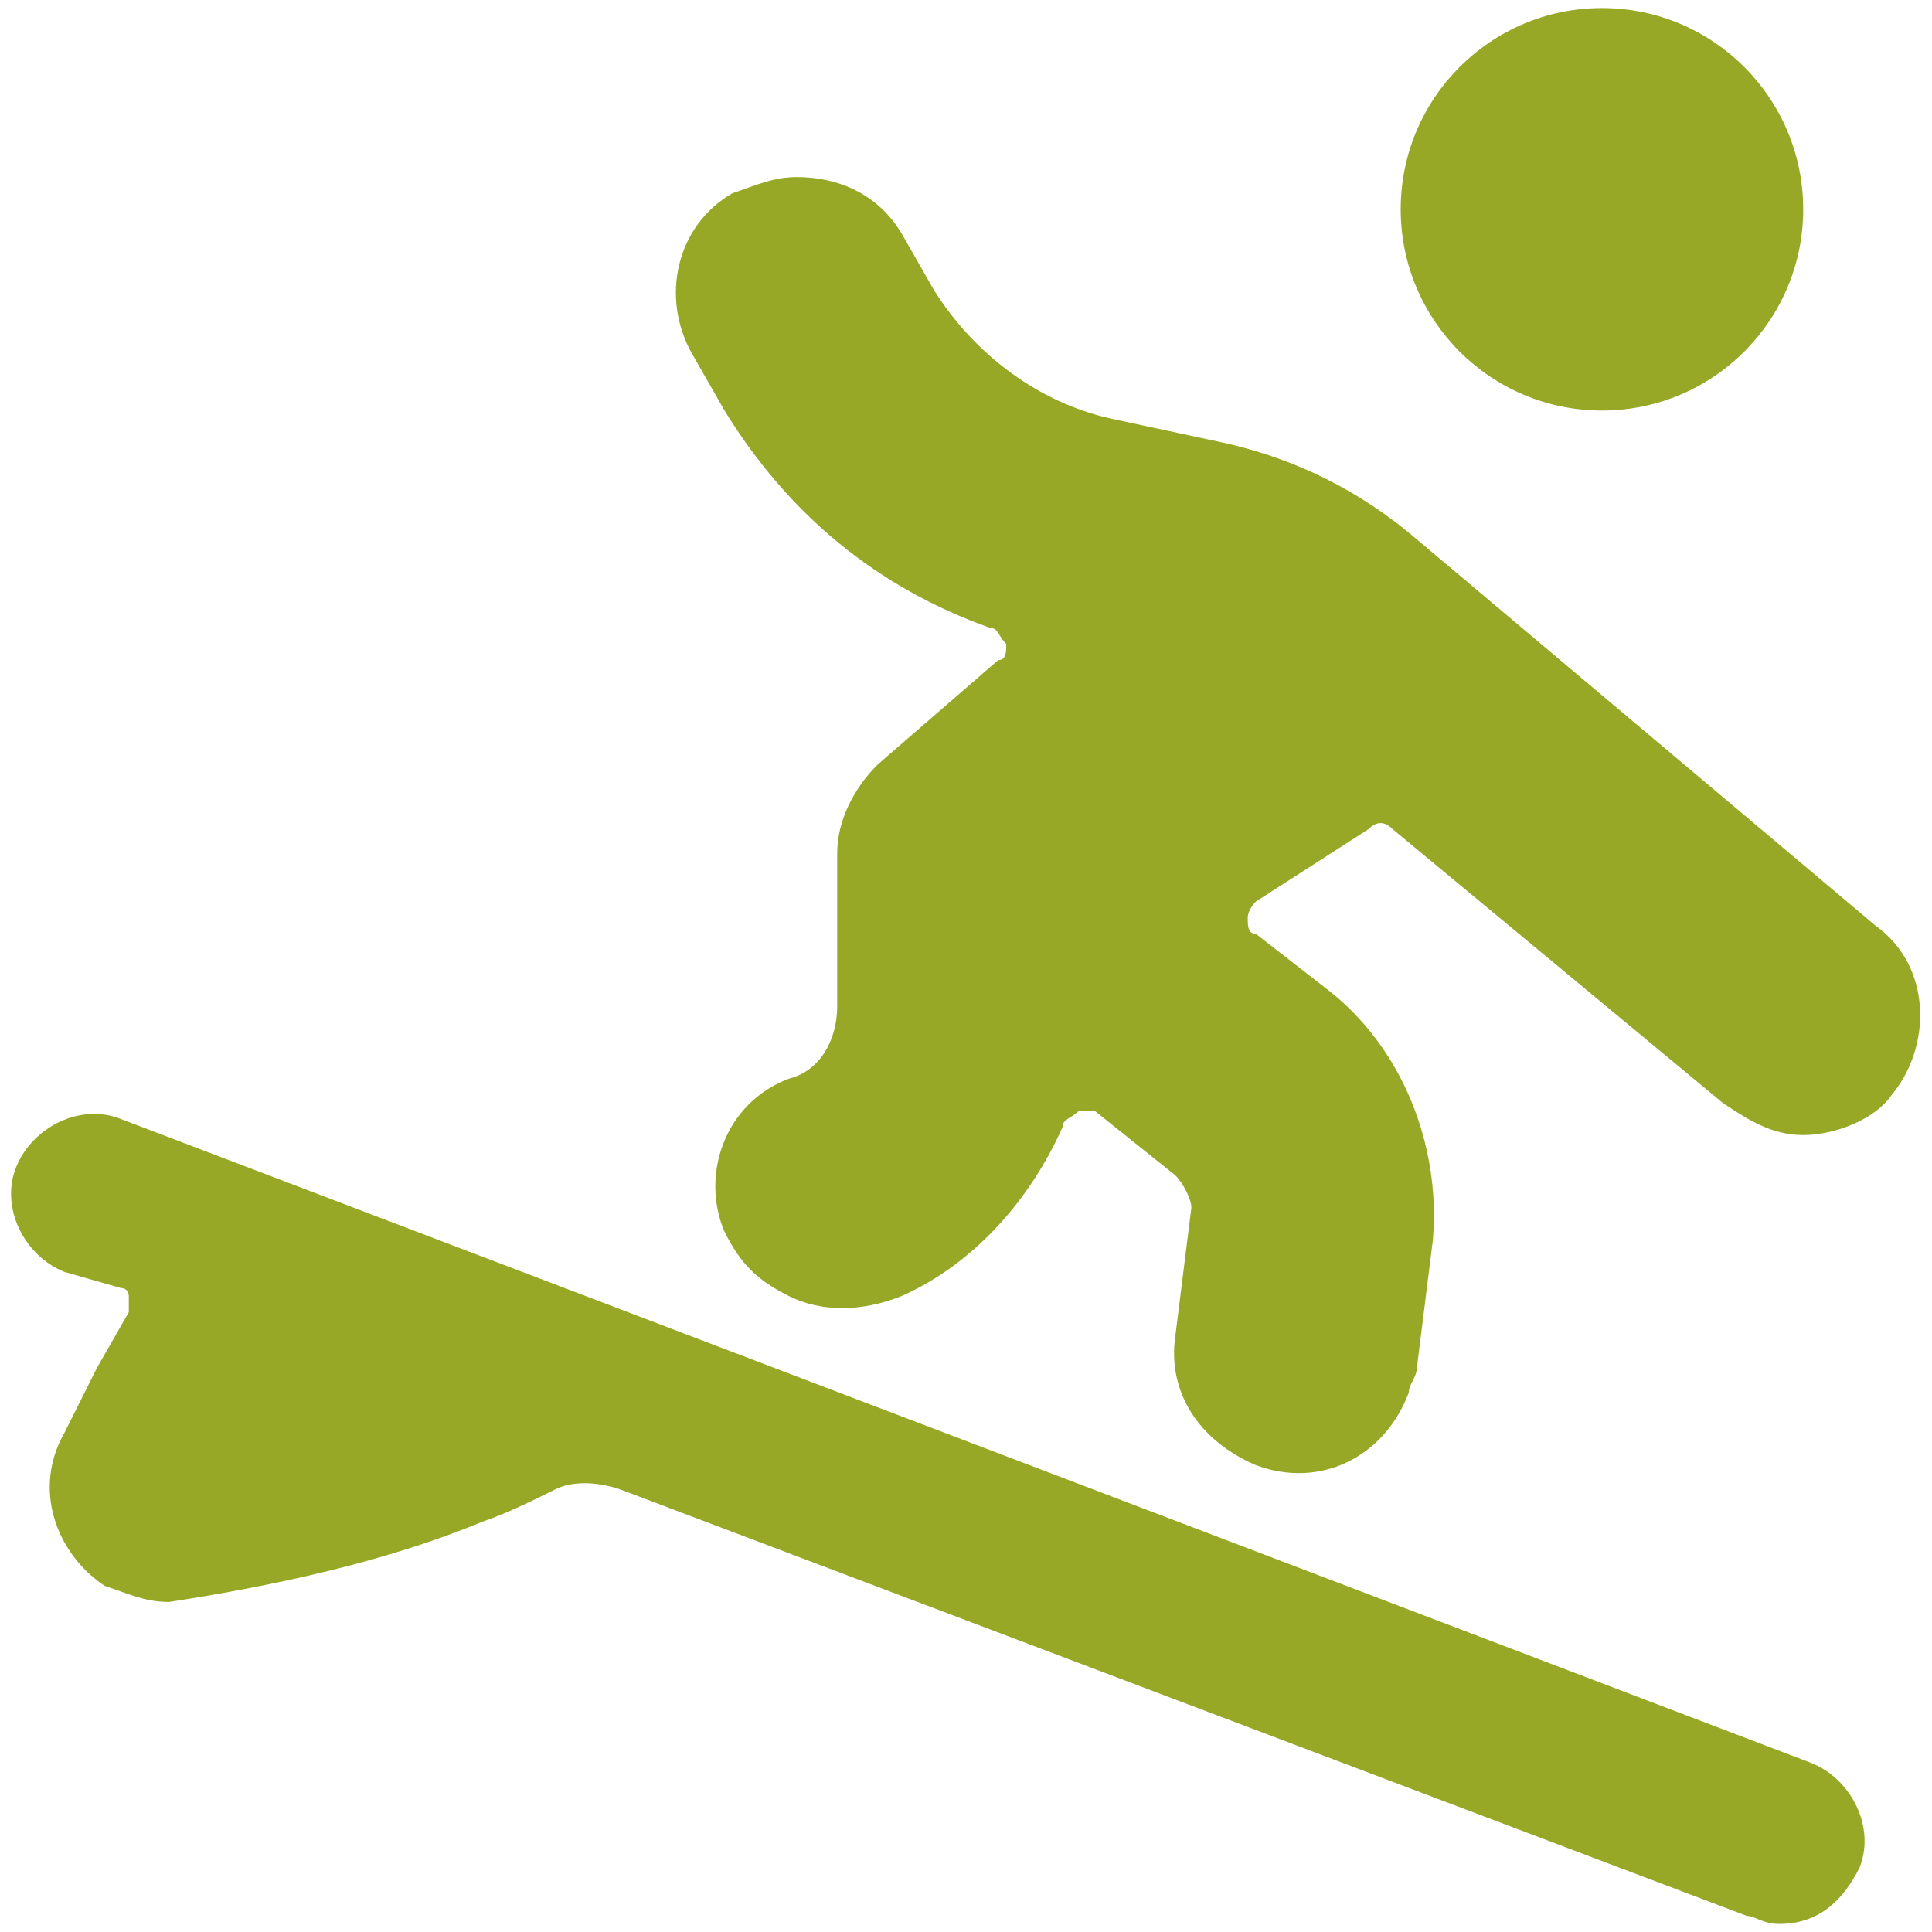
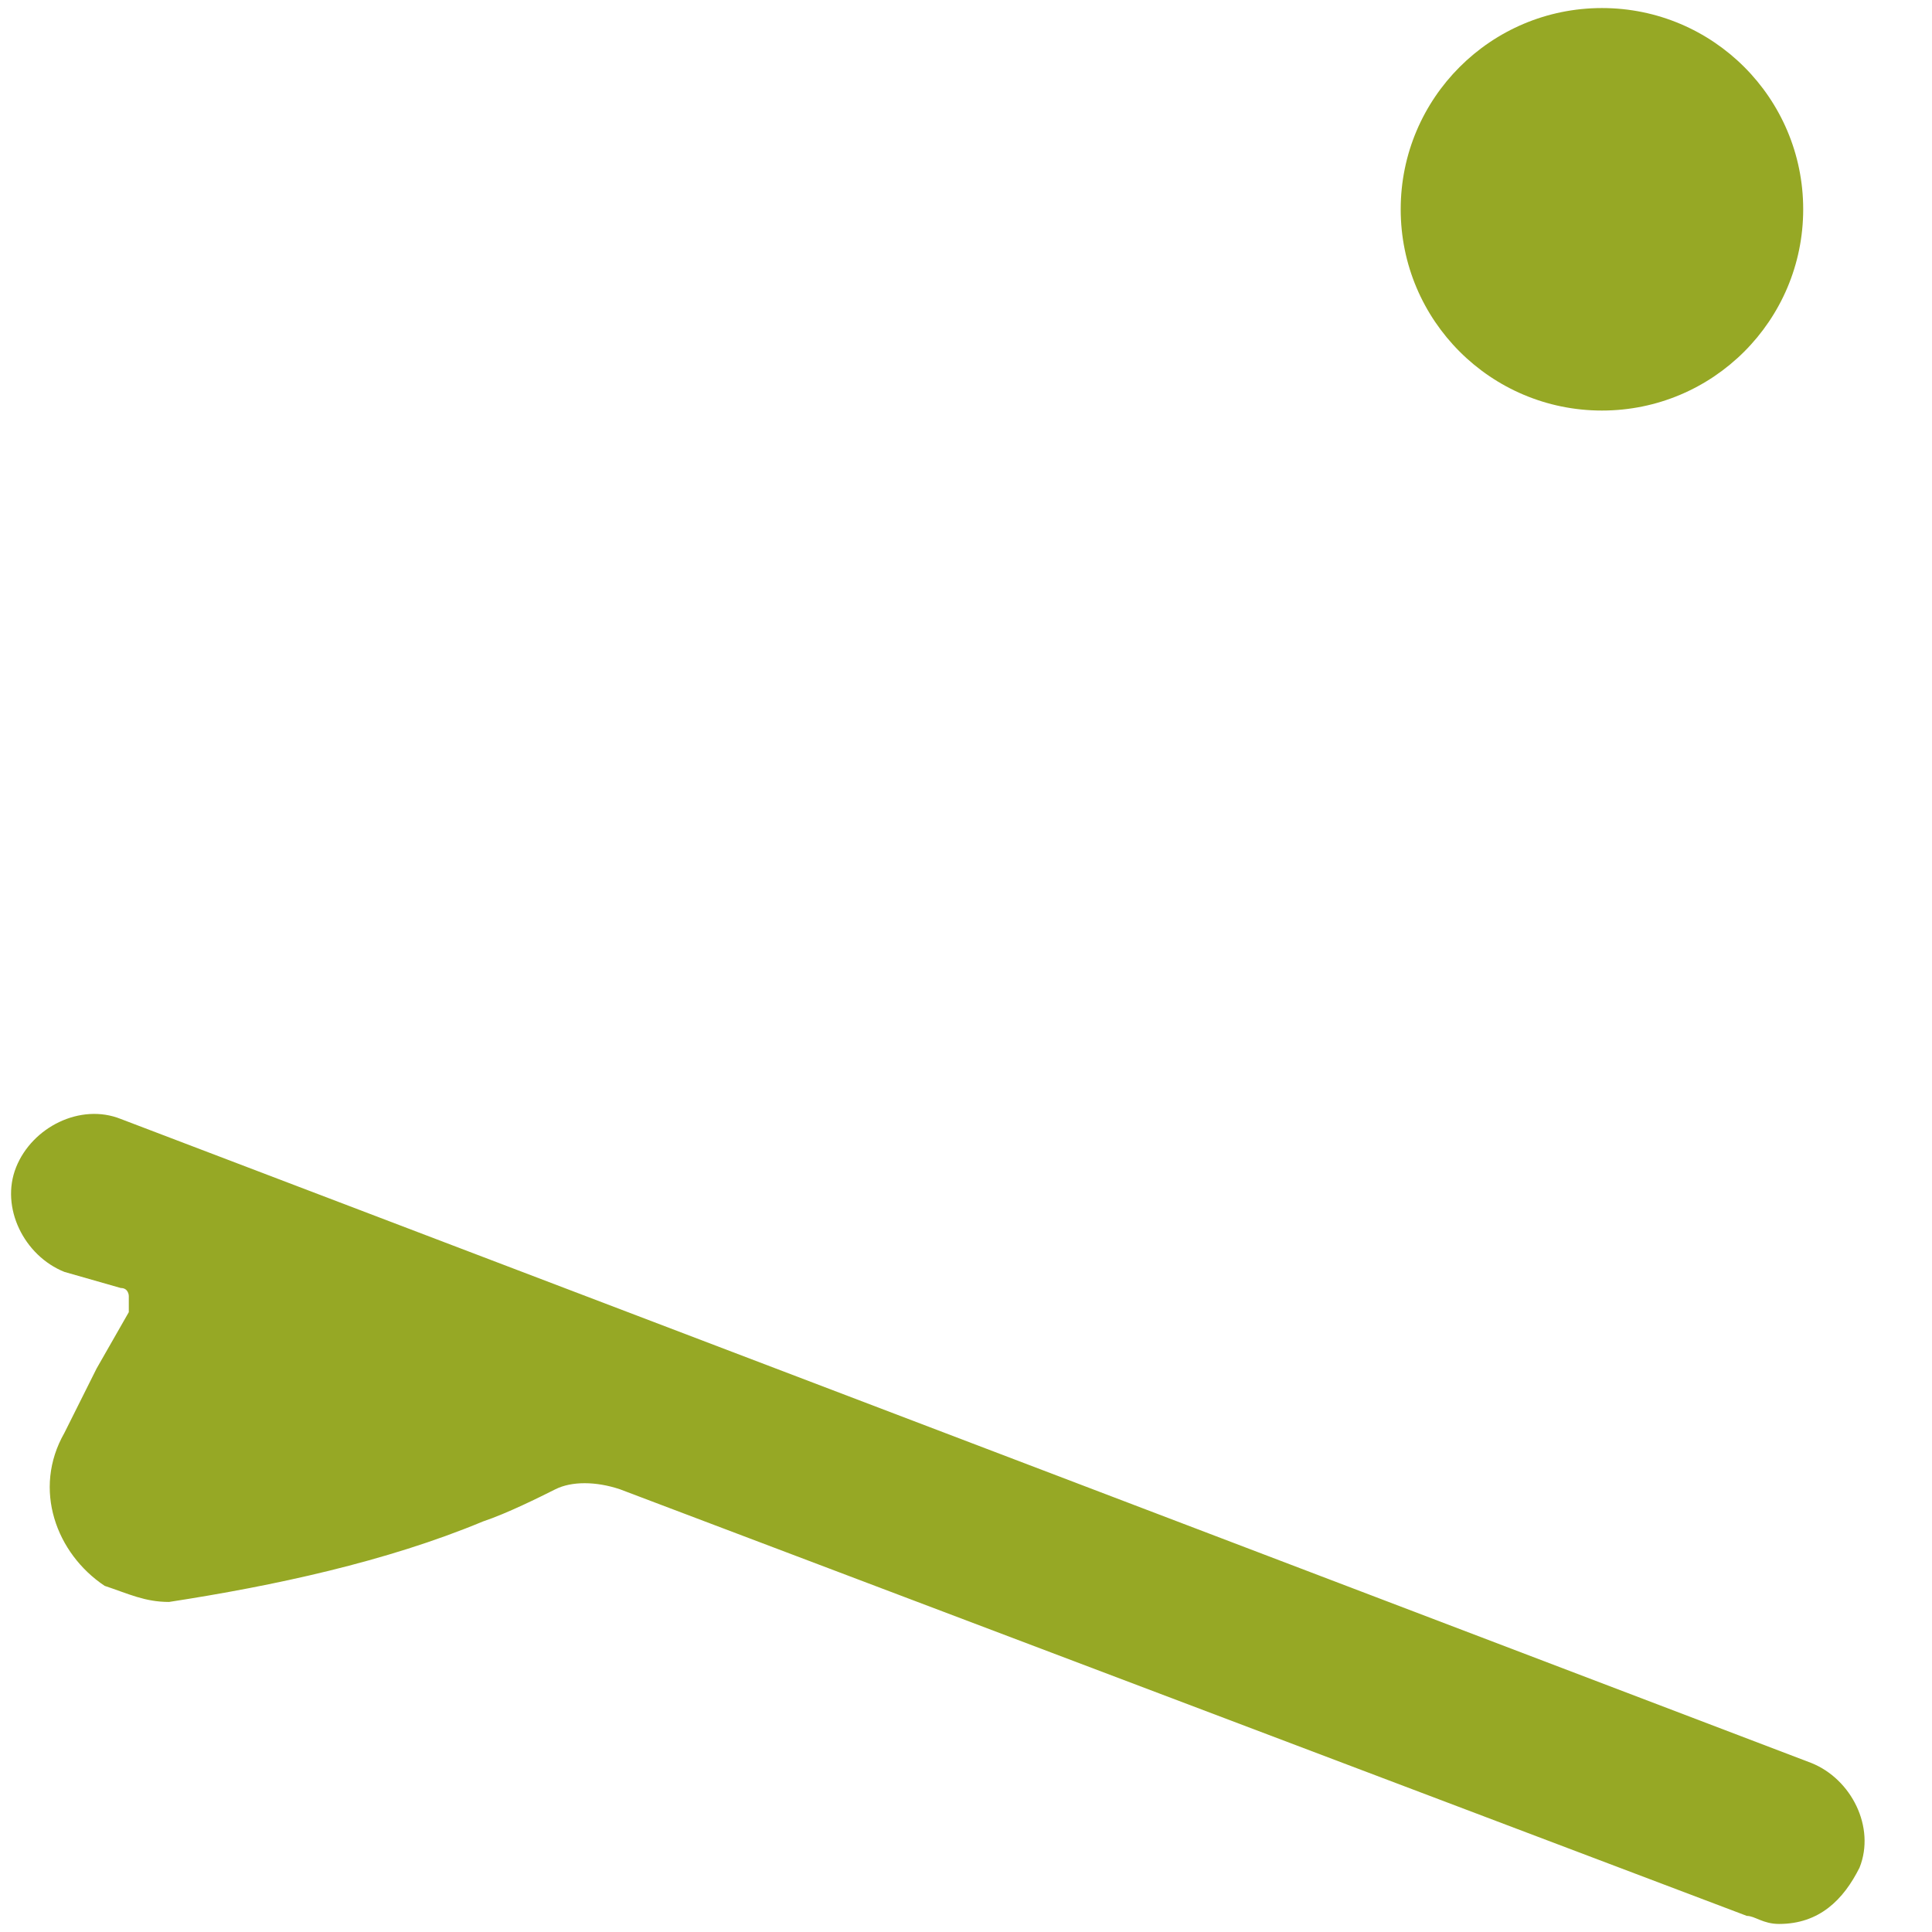
<svg xmlns="http://www.w3.org/2000/svg" version="1.1" id="Ebene_1" x="0px" y="0px" viewBox="0 0 48 48" style="enable-background:new 0 0 48 48;" xml:space="preserve">
  <style type="text/css">
	.st0{fill:#96A825;}
</style>
  <g transform="matrix(2,0,0,2,0,0)">
    <g>
      <circle class="st0" cx="19.9" cy="2.6" r="2.5" />
-       <path class="st0" d="M13.2,14c0-0.1,0.1-0.1,0.2-0.2c0.1,0,0.2,0,0.2,0l1,0.8c0.1,0.1,0.2,0.3,0.2,0.4l-0.2,1.6    c-0.1,0.7,0.3,1.3,1,1.6l0,0c0.8,0.3,1.6-0.1,1.9-0.9c0-0.1,0.1-0.2,0.1-0.3l0.2-1.6c0.1-1.2-0.4-2.4-1.3-3.1l-0.9-0.7    c-0.1,0-0.1-0.1-0.1-0.2c0-0.1,0.1-0.2,0.1-0.2l1.4-0.9c0.1-0.1,0.2-0.1,0.3,0l4.1,3.4c0.3,0.2,0.6,0.4,1,0.4    c0.4,0,0.9-0.2,1.1-0.5c0.5-0.6,0.5-1.6-0.2-2.1c0,0,0,0,0,0l-5.7-4.8c-0.7-0.6-1.5-1-2.4-1.2l-1.4-0.3c-0.9-0.2-1.7-0.8-2.2-1.6    l-0.4-0.7c-0.3-0.5-0.8-0.7-1.3-0.7c-0.3,0-0.5,0.1-0.8,0.2C8.4,2.8,8.2,3.7,8.6,4.4c0,0,0,0,0,0L9,5.1c0.8,1.3,1.9,2.2,3.3,2.7    c0.1,0,0.1,0.1,0.2,0.2c0,0.1,0,0.2-0.1,0.2l-1.5,1.3c-0.3,0.3-0.5,0.7-0.5,1.1v1.9c0,0.4-0.2,0.8-0.6,0.9l0,0    C9,13.7,8.7,14.6,9,15.3c0.2,0.4,0.4,0.6,0.8,0.8c0.4,0.2,0.9,0.2,1.4,0C12.1,15.7,12.8,14.9,13.2,14z" />
      <path class="st0" d="M23.1,23.2c0.2-0.5-0.1-1.1-0.6-1.3c0,0,0,0,0,0l-21-8C1,13.7,0.4,14,0.2,14.5s0.1,1.1,0.6,1.3l0.7,0.2    c0.1,0,0.1,0.1,0.1,0.1c0,0.1,0,0.1,0,0.2L1.2,17l-0.4,0.8c-0.4,0.7-0.1,1.5,0.5,1.9c0.3,0.1,0.5,0.2,0.8,0.2    c1.3-0.2,2.7-0.5,3.9-1c0.3-0.1,0.7-0.3,0.9-0.4c0.2-0.1,0.5-0.1,0.8,0l14,5.3c0.1,0,0.2,0.1,0.4,0.1    C22.6,23.9,22.9,23.6,23.1,23.2z" />
    </g>
  </g>
</svg>